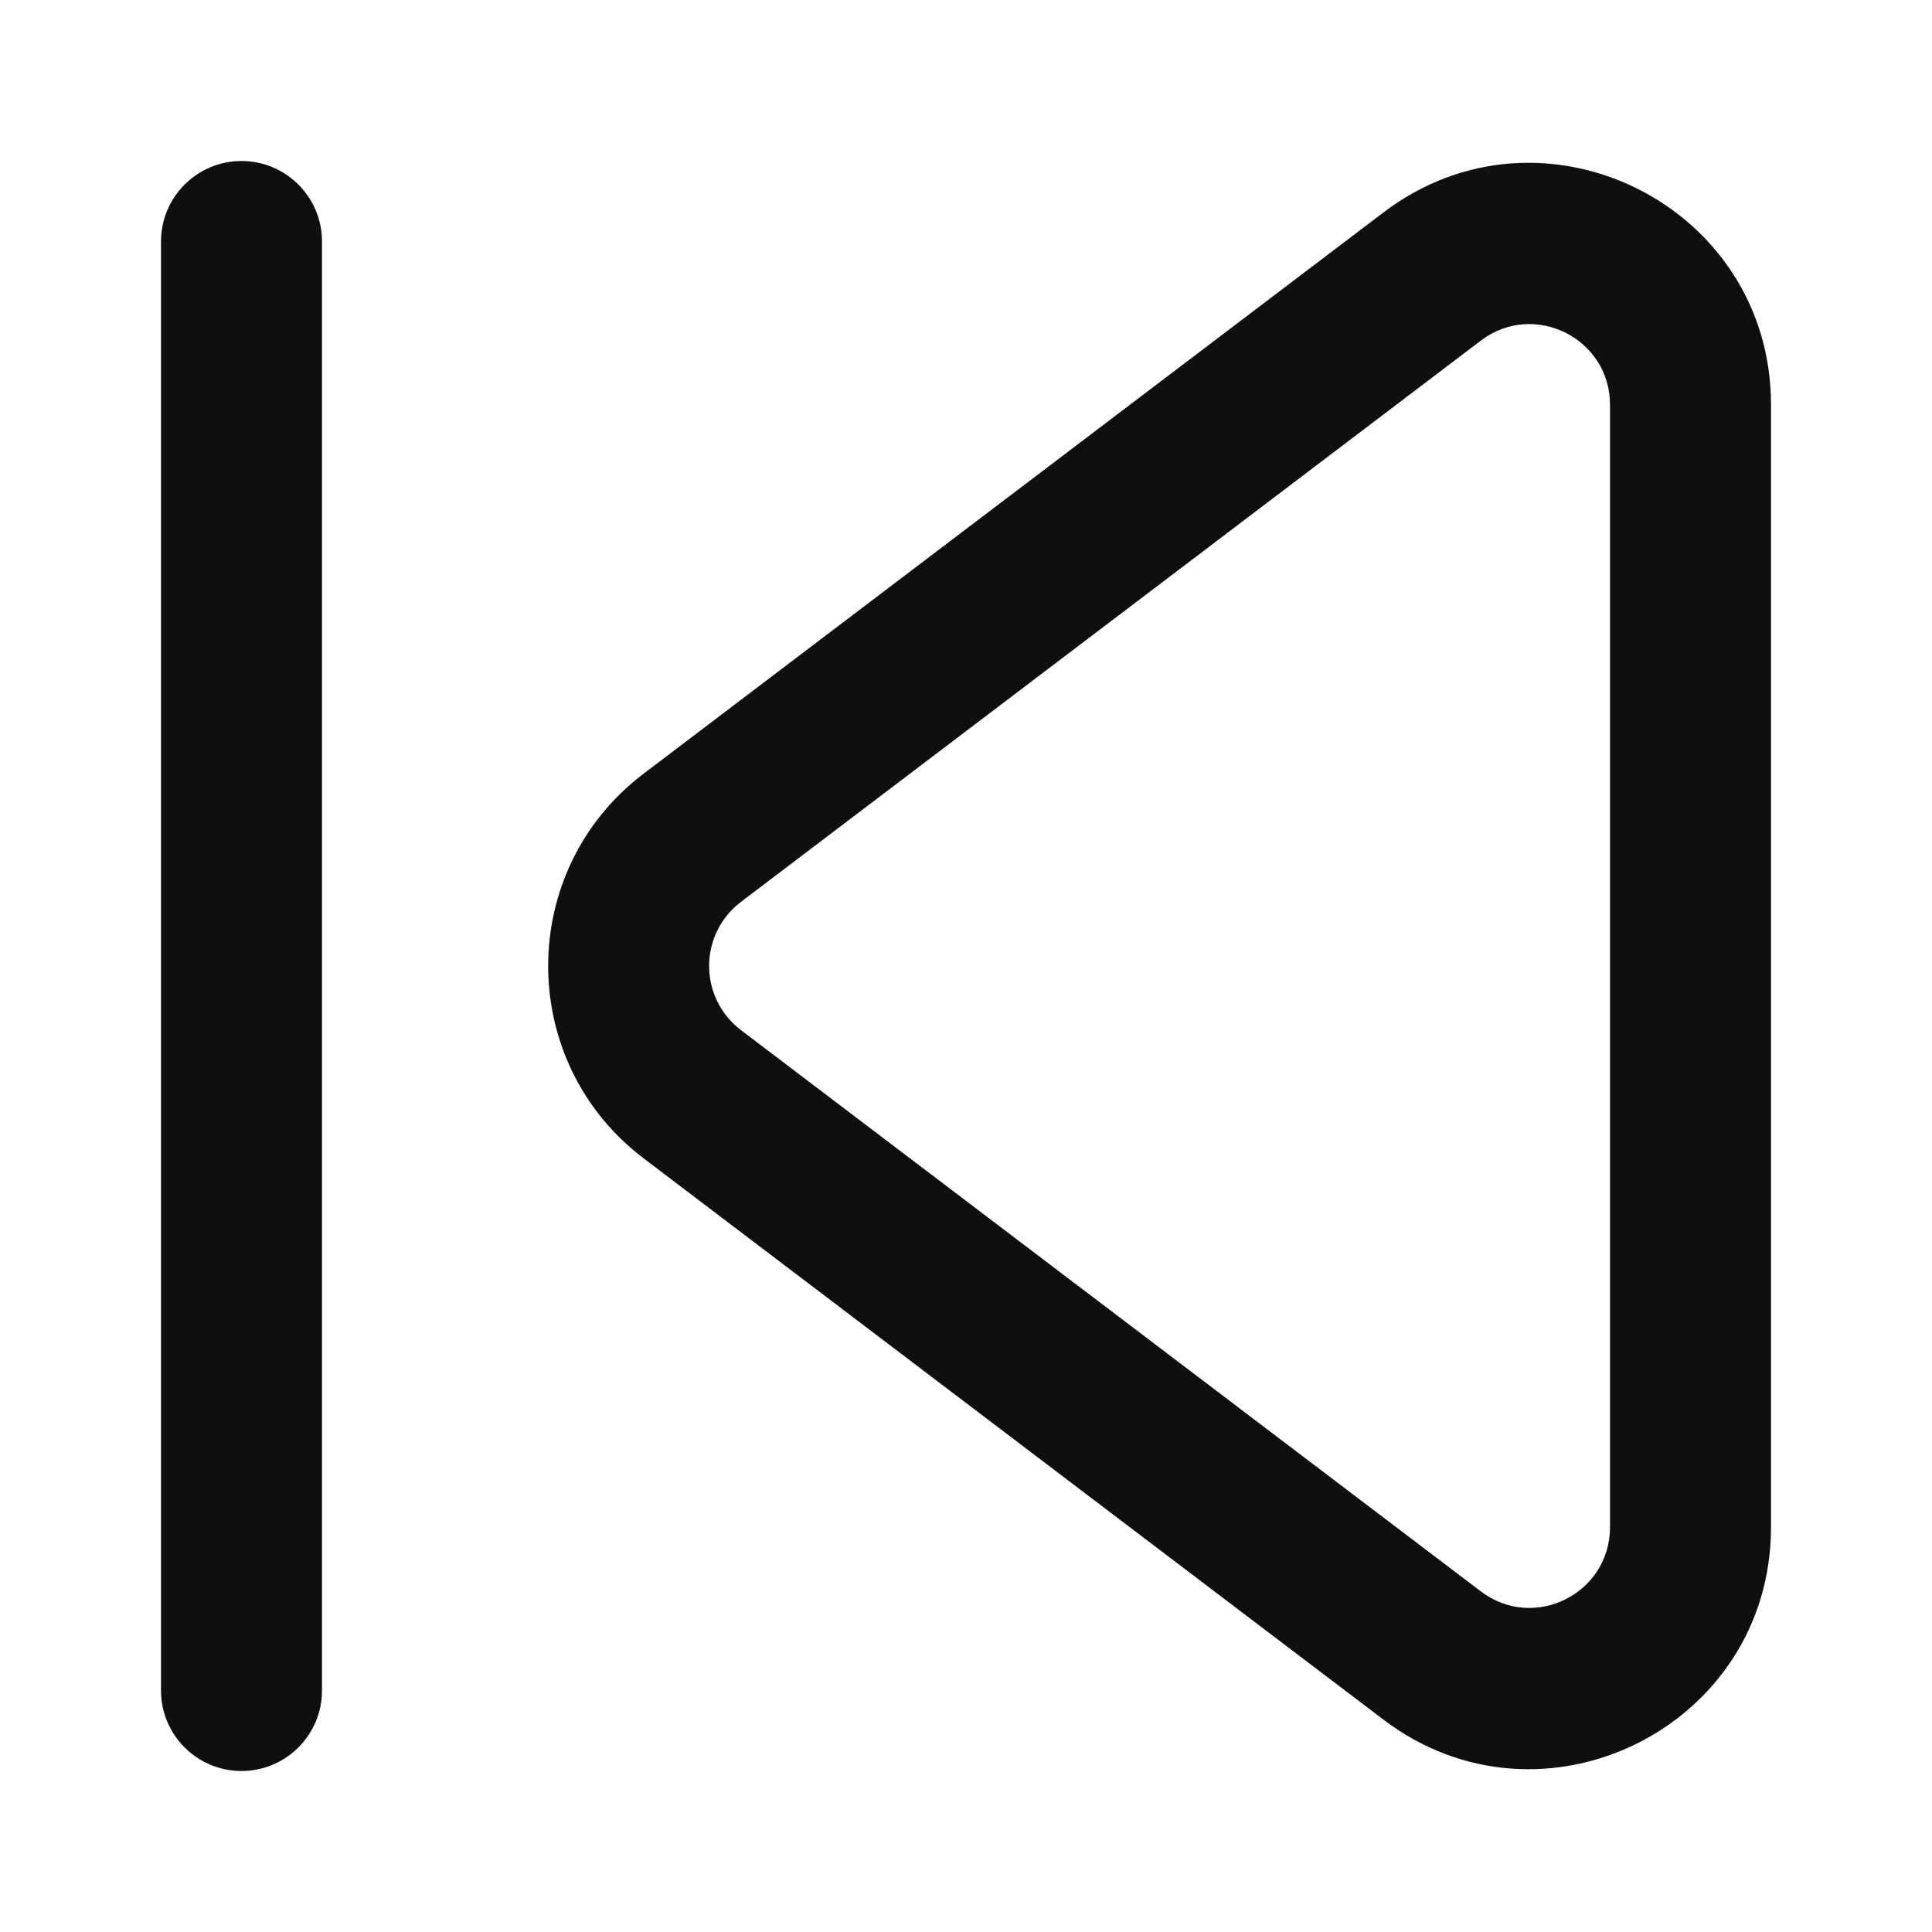
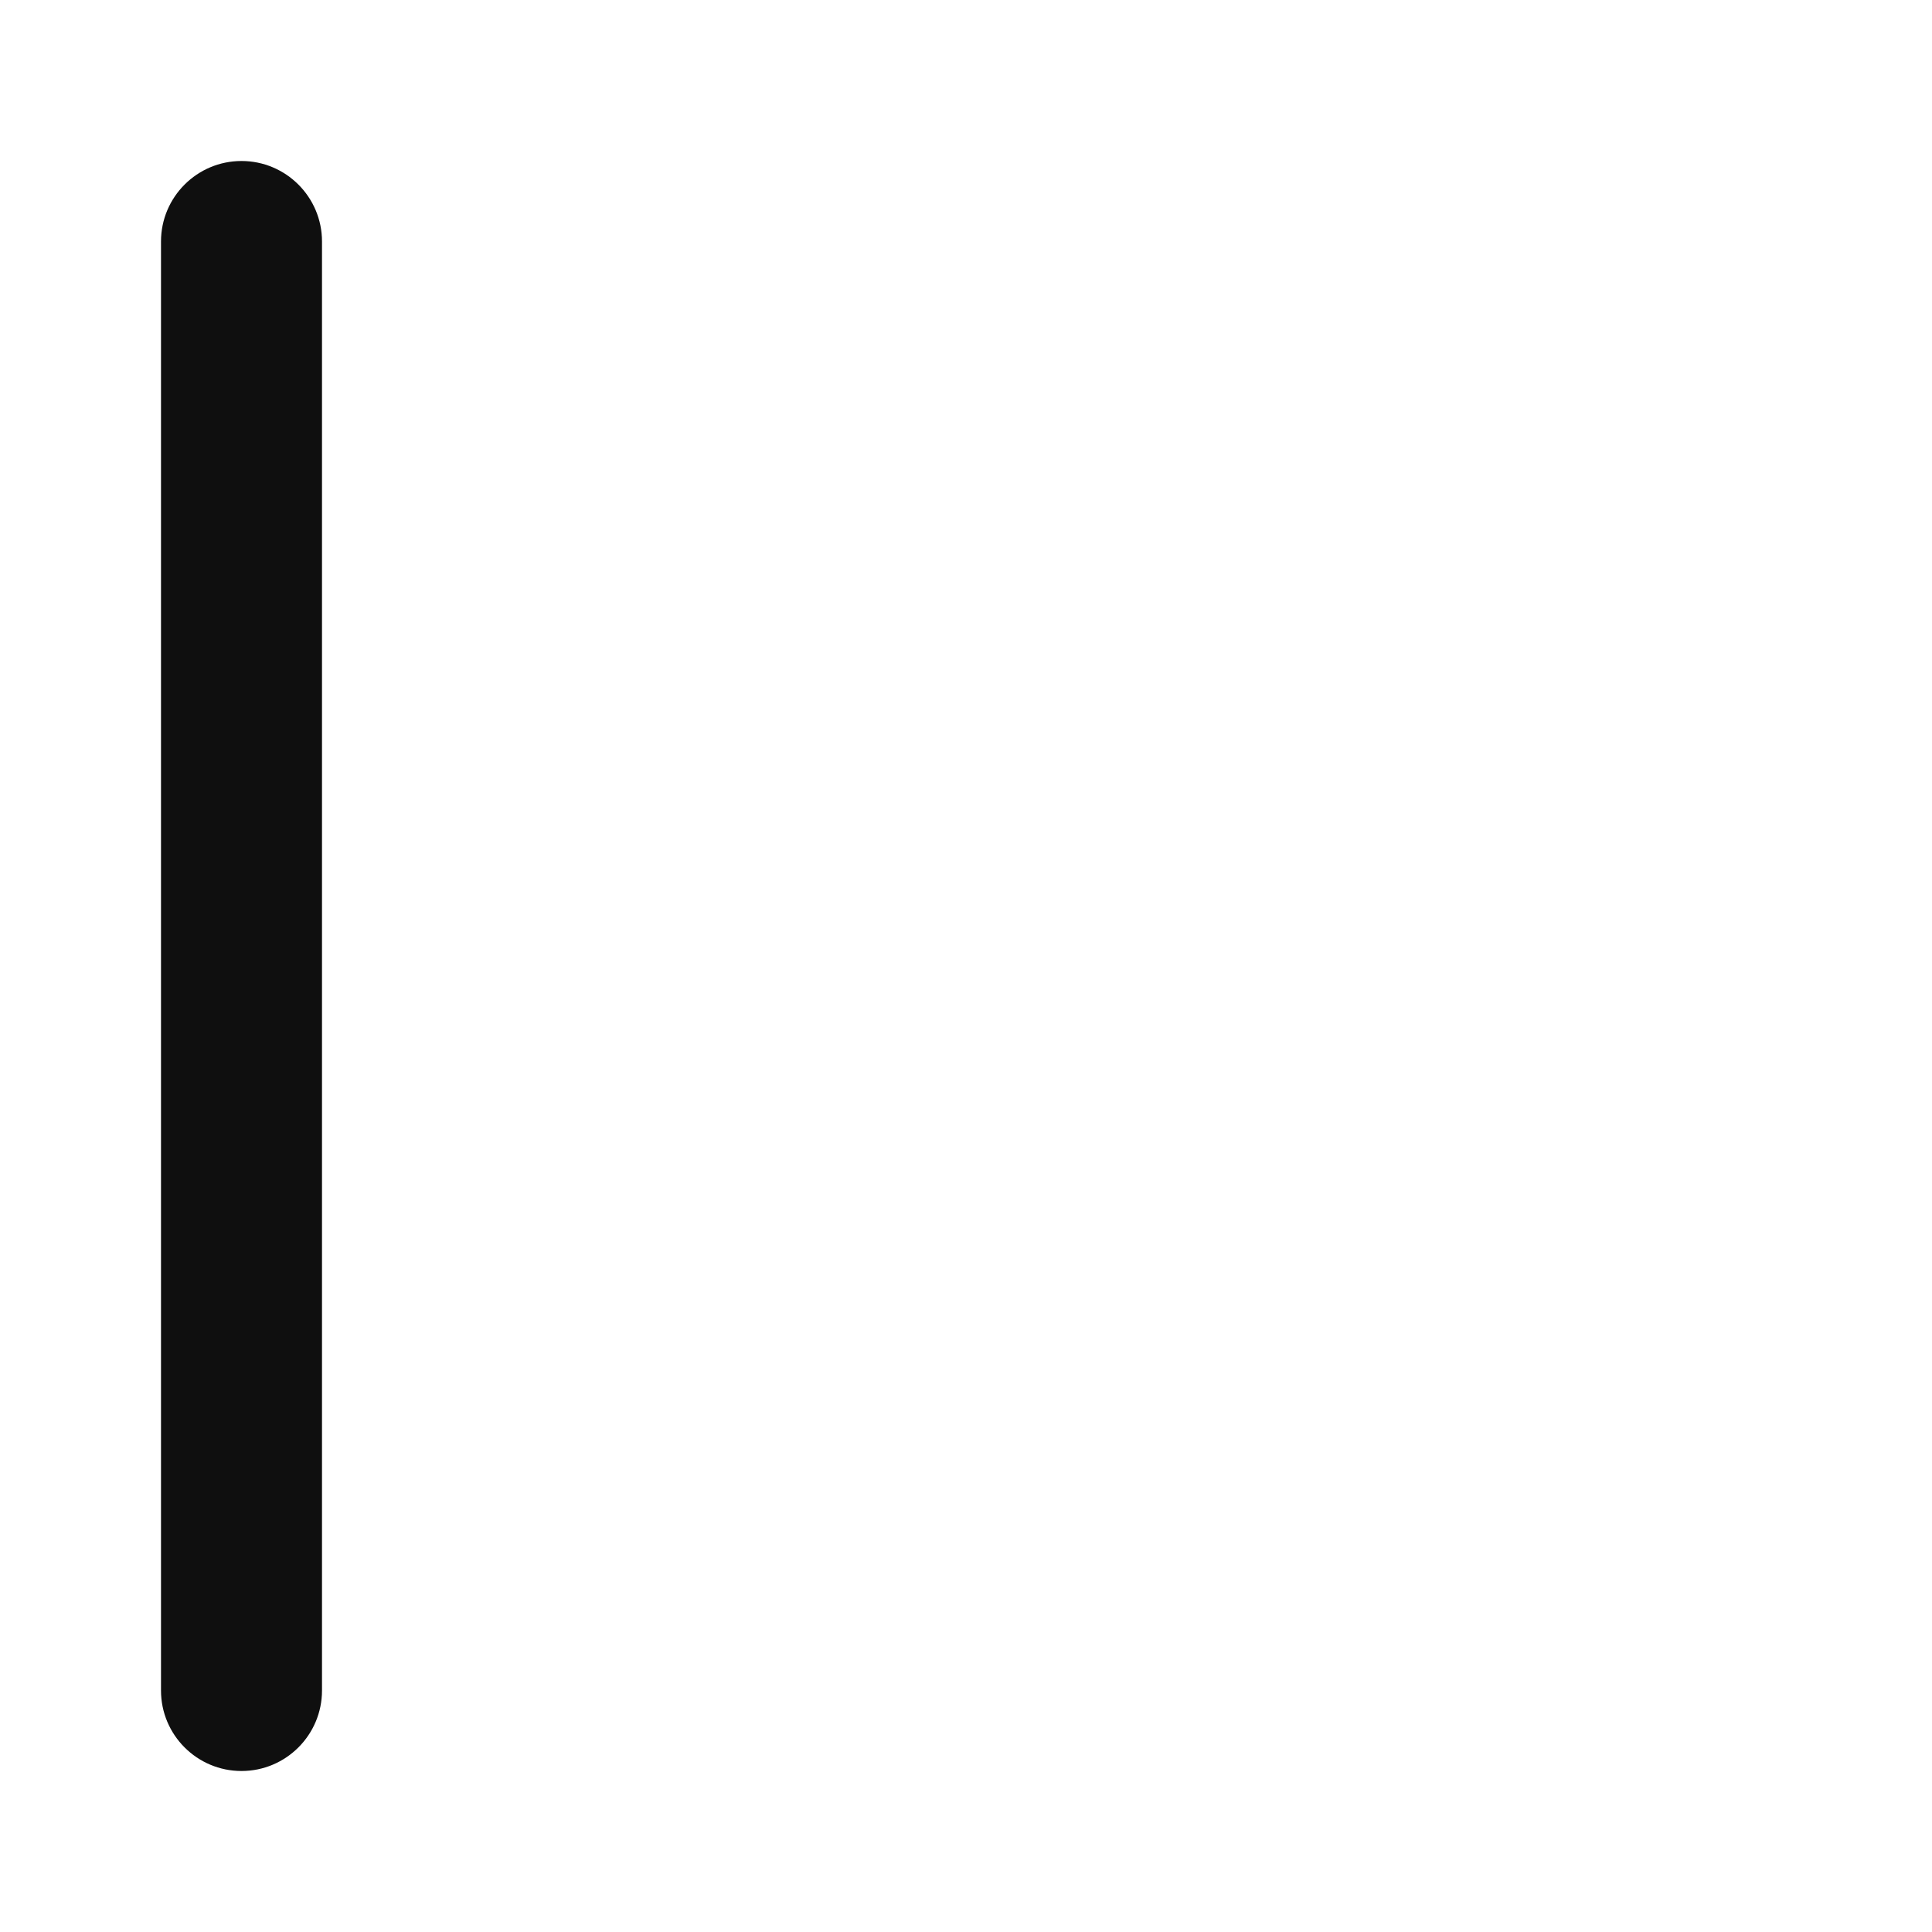
<svg xmlns="http://www.w3.org/2000/svg" width="800px" height="800px" viewBox="0 0 24 24" fill="none">
-   <path fill-rule="evenodd" clip-rule="evenodd" d="M18.396 19.769C19.054 20.269 20 19.799 20 18.972L20 5.028C20 4.201 19.054 3.731 18.396 4.231L9.205 11.203C8.677 11.604 8.677 12.396 9.205 12.797L18.396 19.769ZM22 18.972C22 21.452 19.162 22.861 17.187 21.363L7.996 14.39C6.414 13.19 6.414 10.81 7.996 9.61L17.187 2.638C19.162 1.139 22 2.548 22 5.028L22 18.972Z" fill="#0F0F0F" />
  <path d="M2 3C2 2.448 2.448 2 3 2C3.552 2 4 2.448 4 3V21C4 21.552 3.552 22 3 22C2.448 22 2 21.552 2 21V3Z" fill="#0F0F0F" />
</svg>